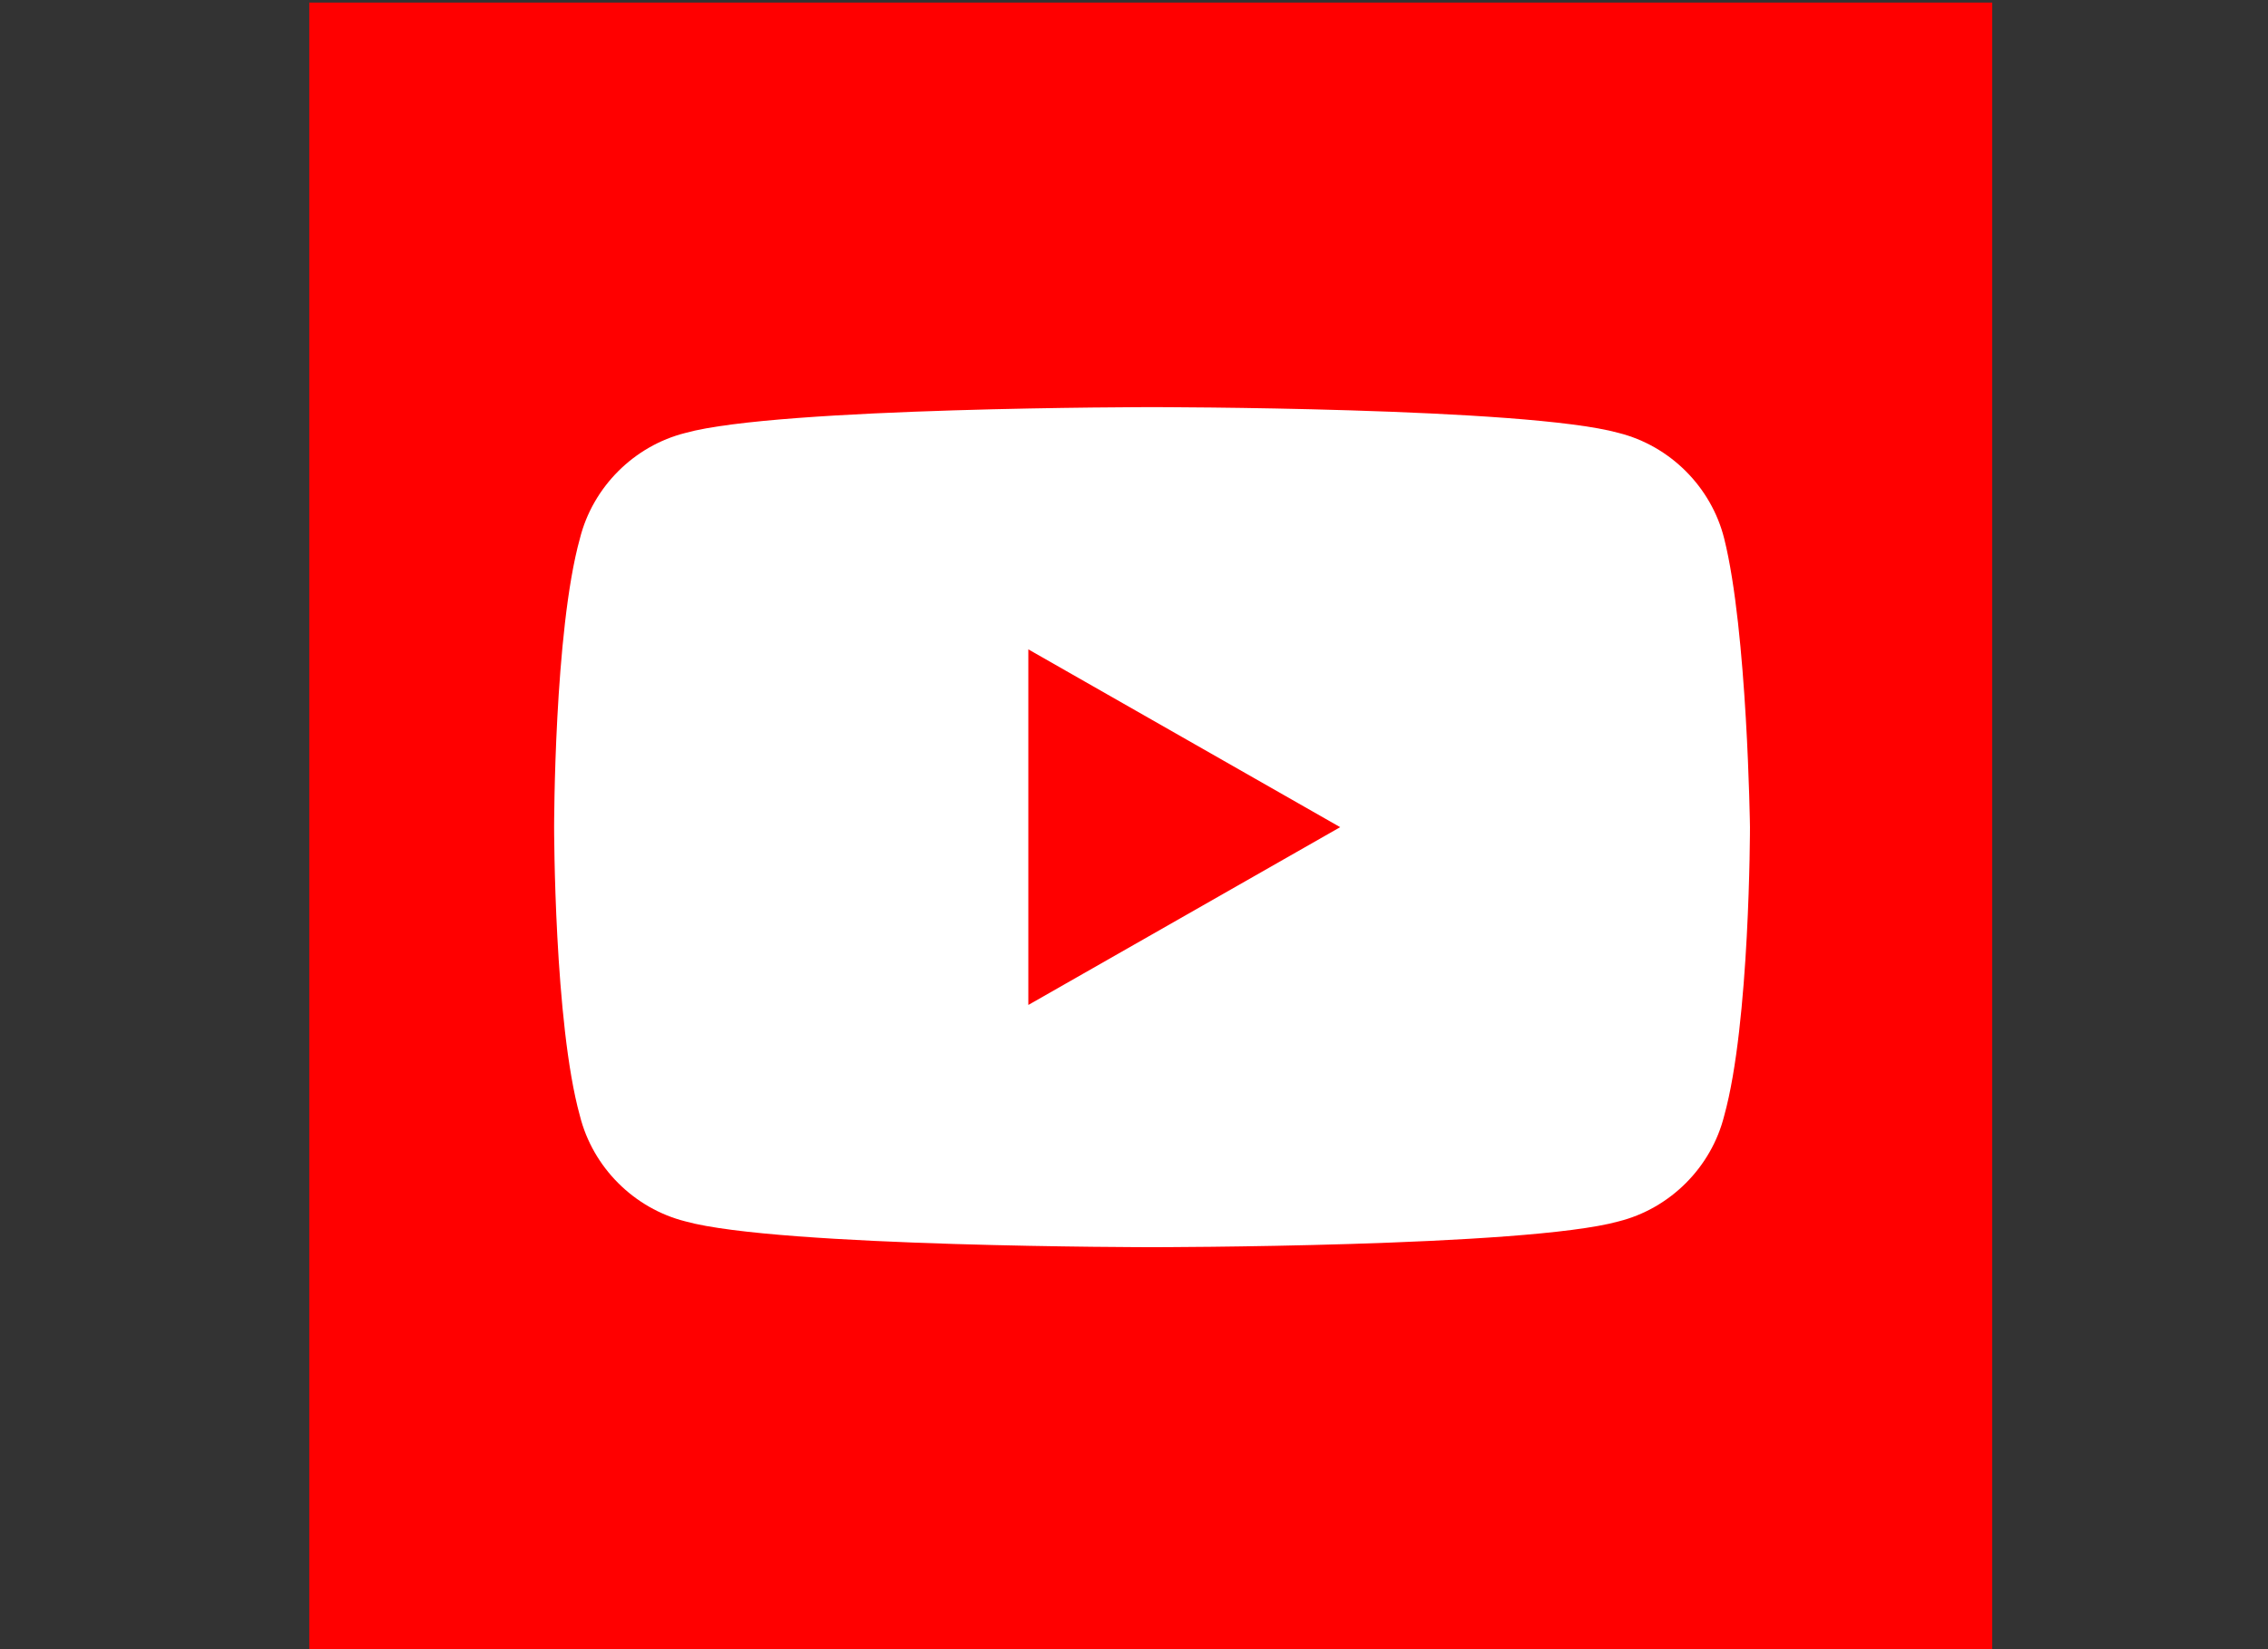
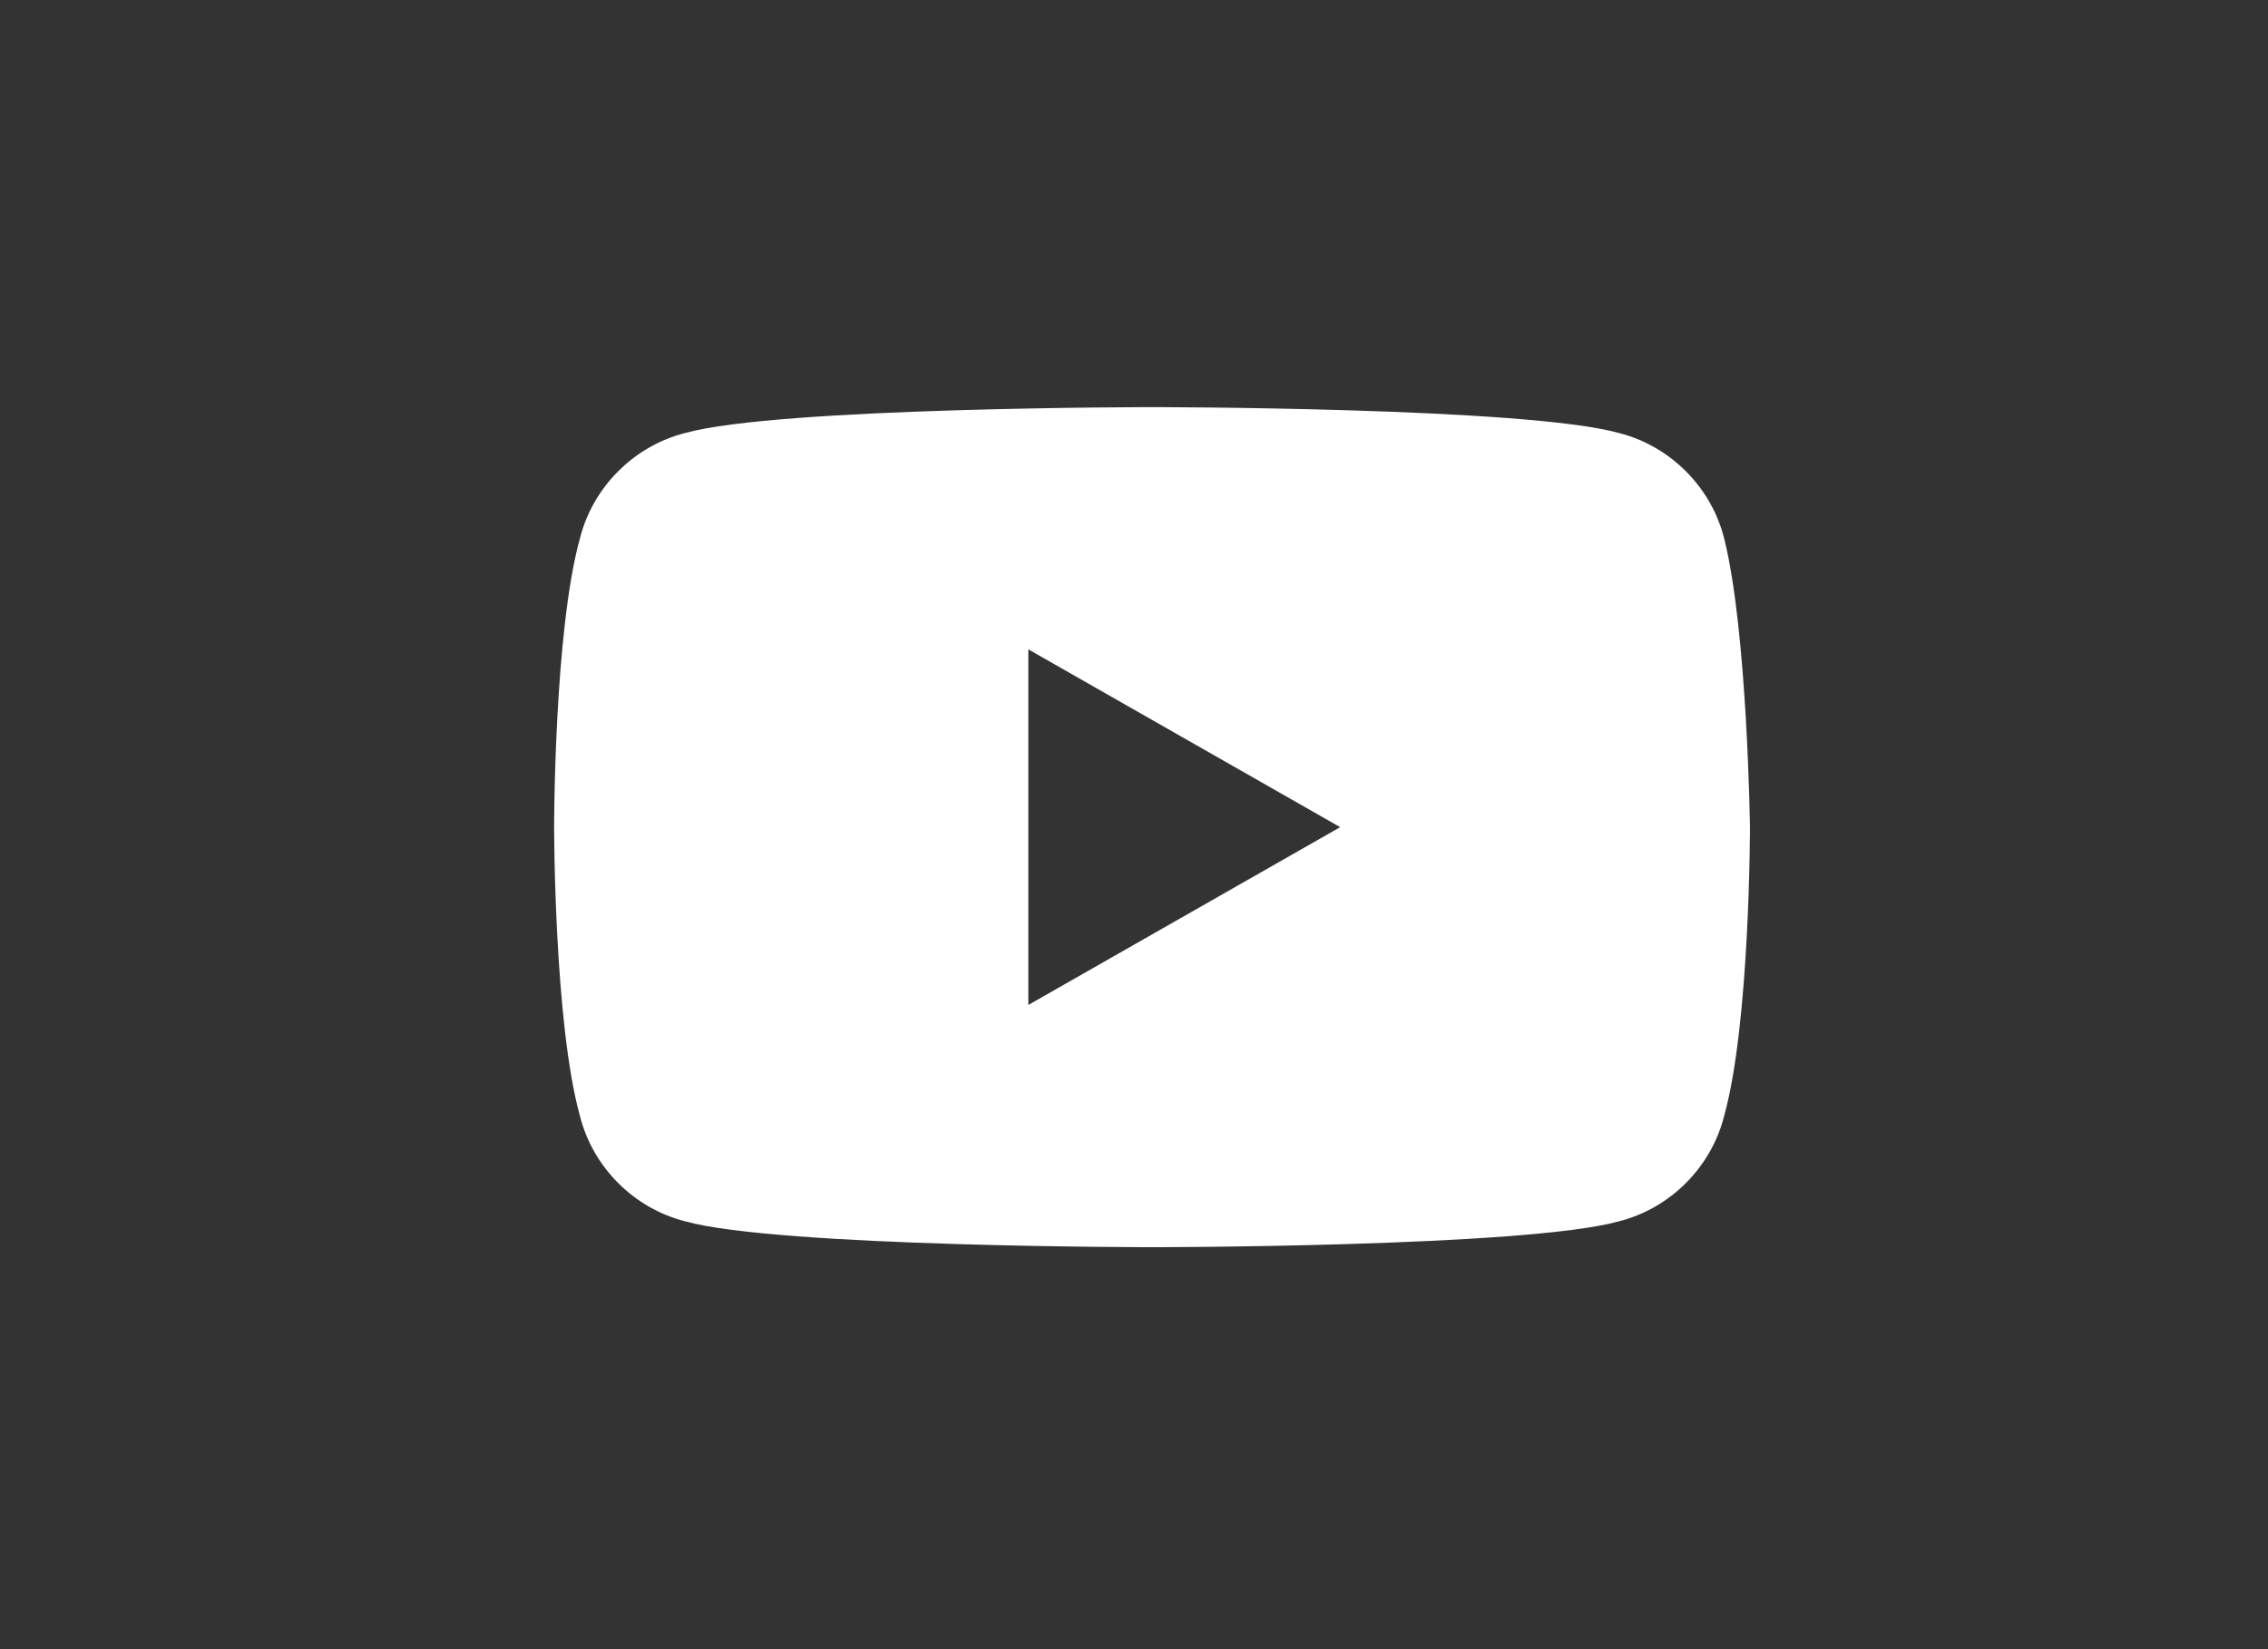
<svg xmlns="http://www.w3.org/2000/svg" version="1.1" id="Ebene_1" x="0px" y="0px" viewBox="0 0 88 64" enable-background="new 0 0 88 64" xml:space="preserve">
  <rect x="0" y="0" width="88" height="64" fill="#333333" stroke="none" />
-   <rect x="12" y="0.1" fill="#FF0000" width="65.3" height="64" />
-   <path fill="#FFFFFF" d="M66.9,20.9c-0.5-2-2.1-3.6-4.1-4.1c-3.6-1-18.1-1-18.1-1s-14.5,0-18.1,1c-2,0.5-3.6,2.1-4.1,4.1  c-1,3.6-1,11.2-1,11.2s0,7.6,1,11.2c0.5,2,2.1,3.6,4.1,4.1c3.6,1,18.1,1,18.1,1s14.5,0,18.1-1c2-0.5,3.6-2.1,4.1-4.1  c1-3.6,1-11.2,1-11.2S67.8,24.5,66.9,20.9z M39.9,39V25.2L52,32.1L39.9,39z" />
+   <path fill="#FFFFFF" d="M66.9,20.9c-0.5-2-2.1-3.6-4.1-4.1c-3.6-1-18.1-1-18.1-1s-14.5,0-18.1,1c-2,0.5-3.6,2.1-4.1,4.1  c-1,3.6-1,11.2-1,11.2s0,7.6,1,11.2c0.5,2,2.1,3.6,4.1,4.1c3.6,1,18.1,1,18.1,1s14.5,0,18.1-1c2-0.5,3.6-2.1,4.1-4.1  c1-3.6,1-11.2,1-11.2S67.8,24.5,66.9,20.9M39.9,39V25.2L52,32.1L39.9,39z" />
</svg>